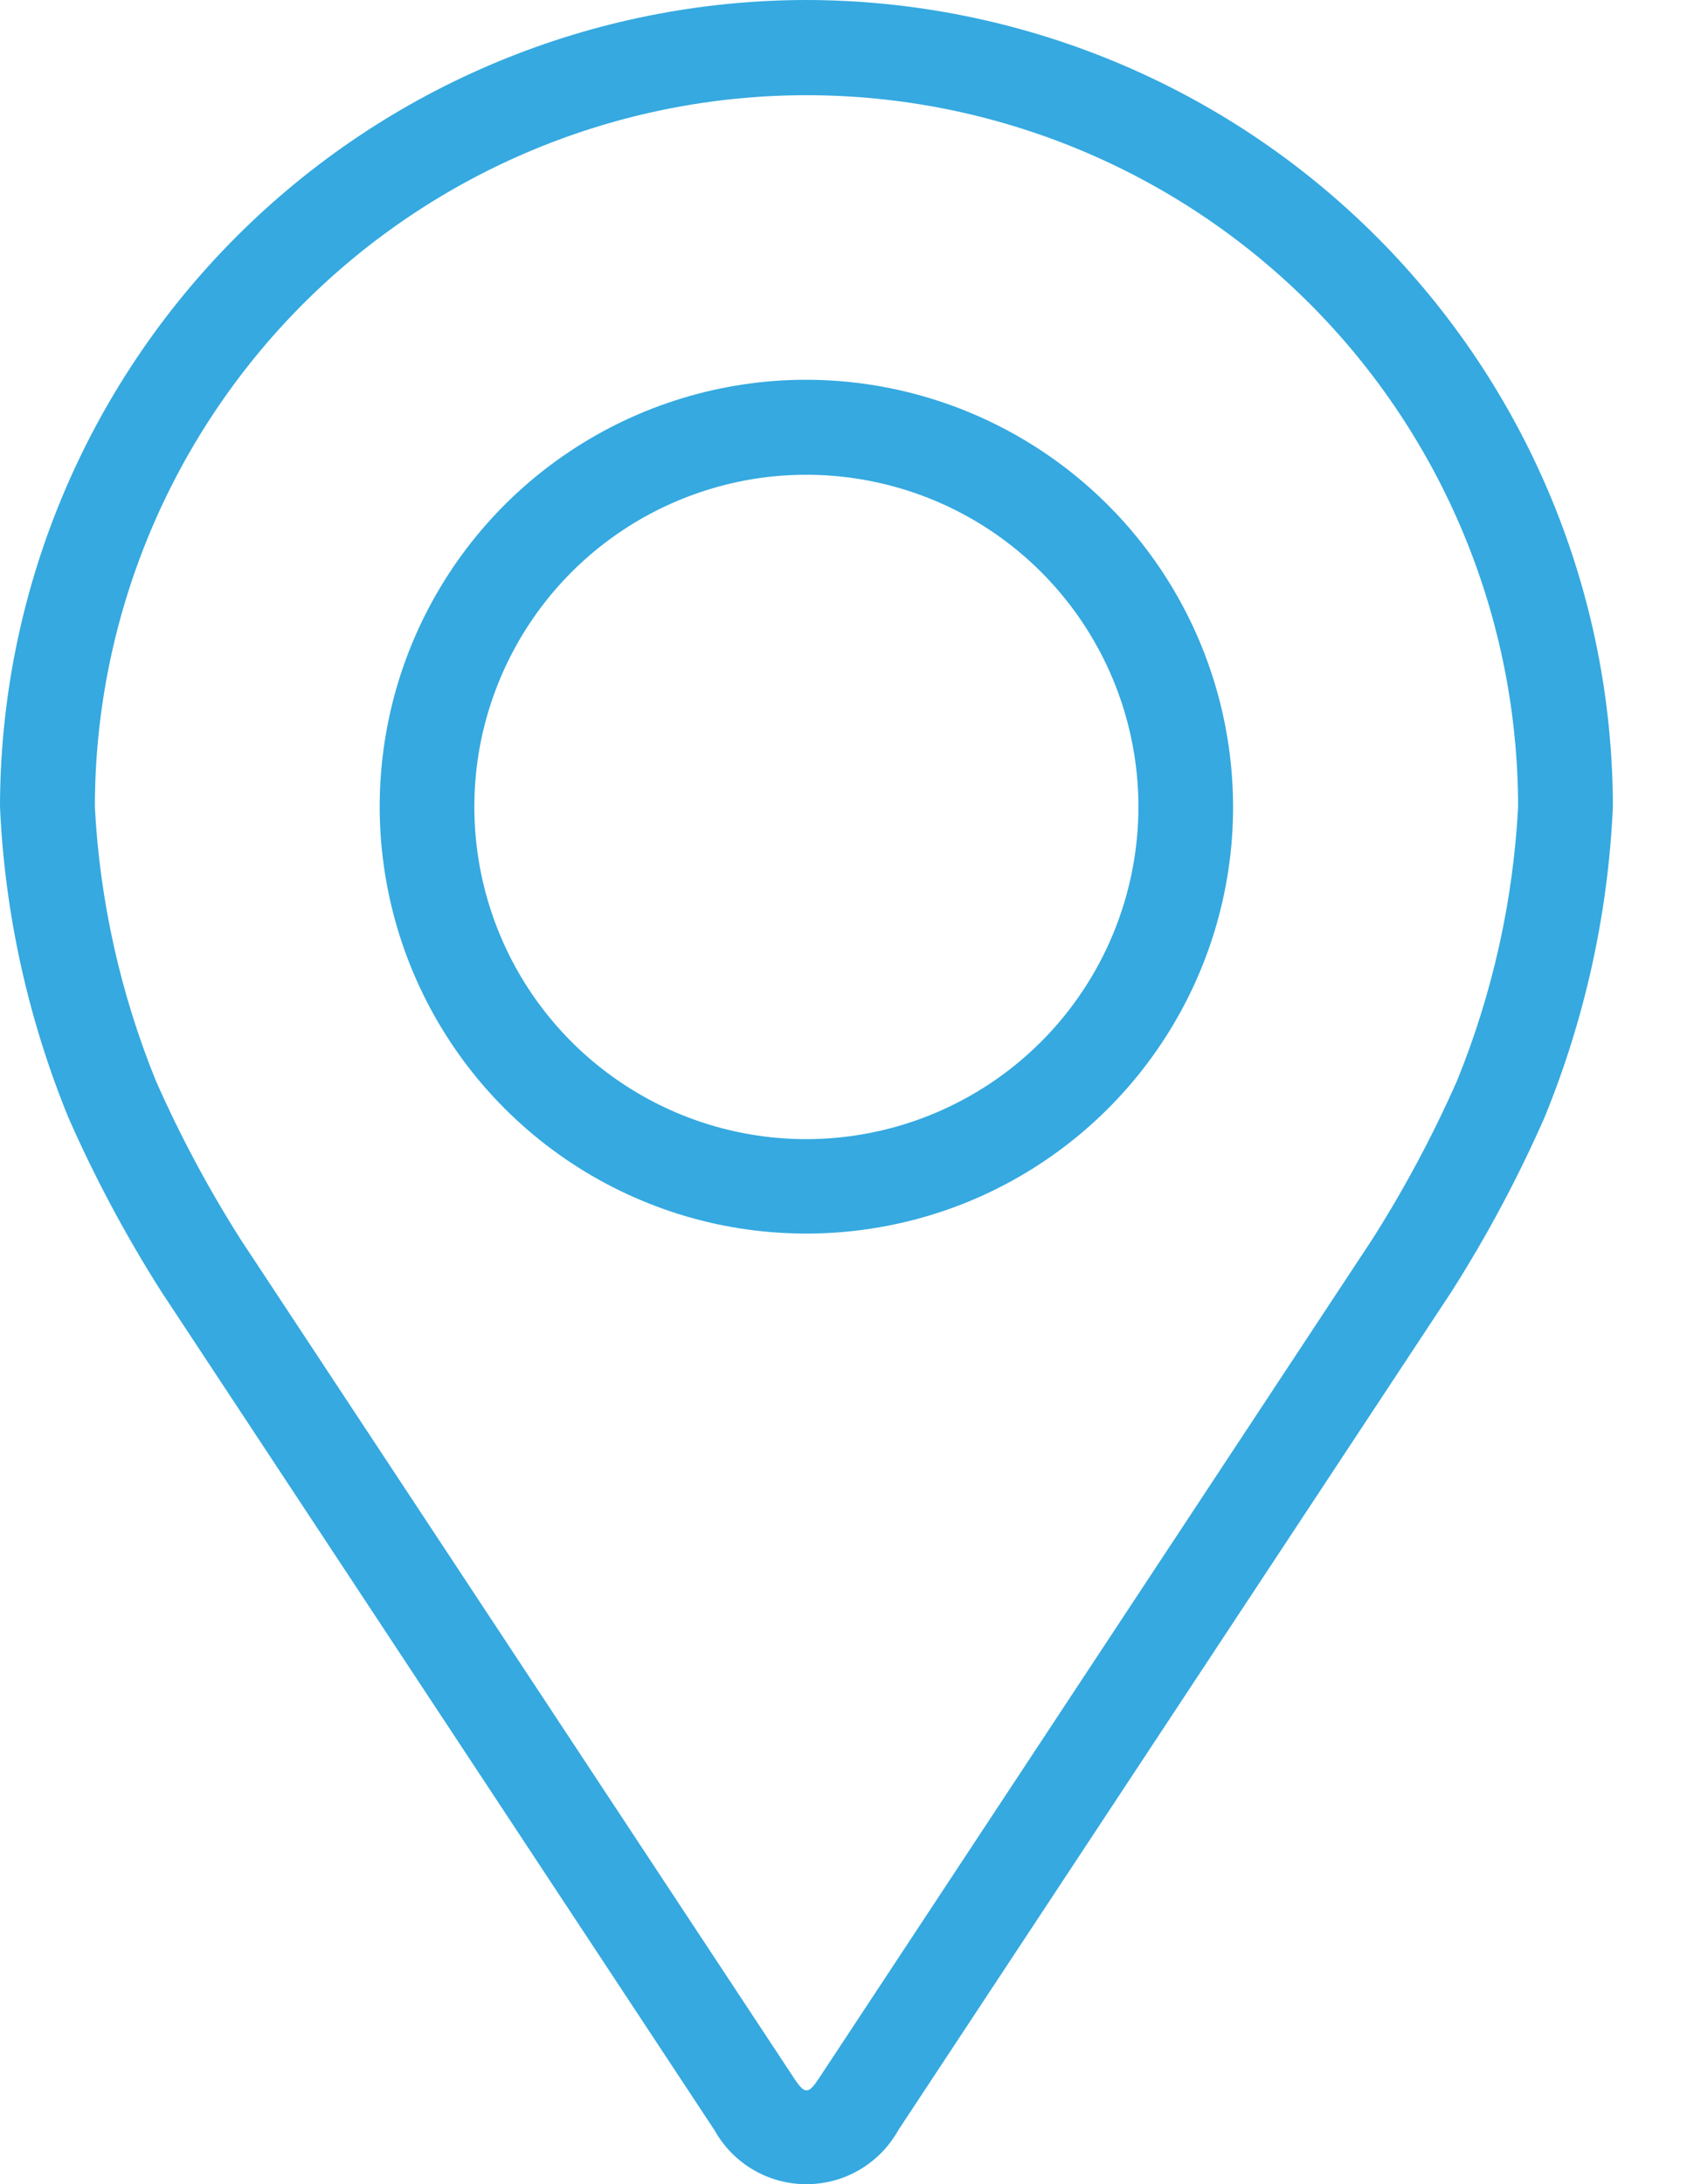
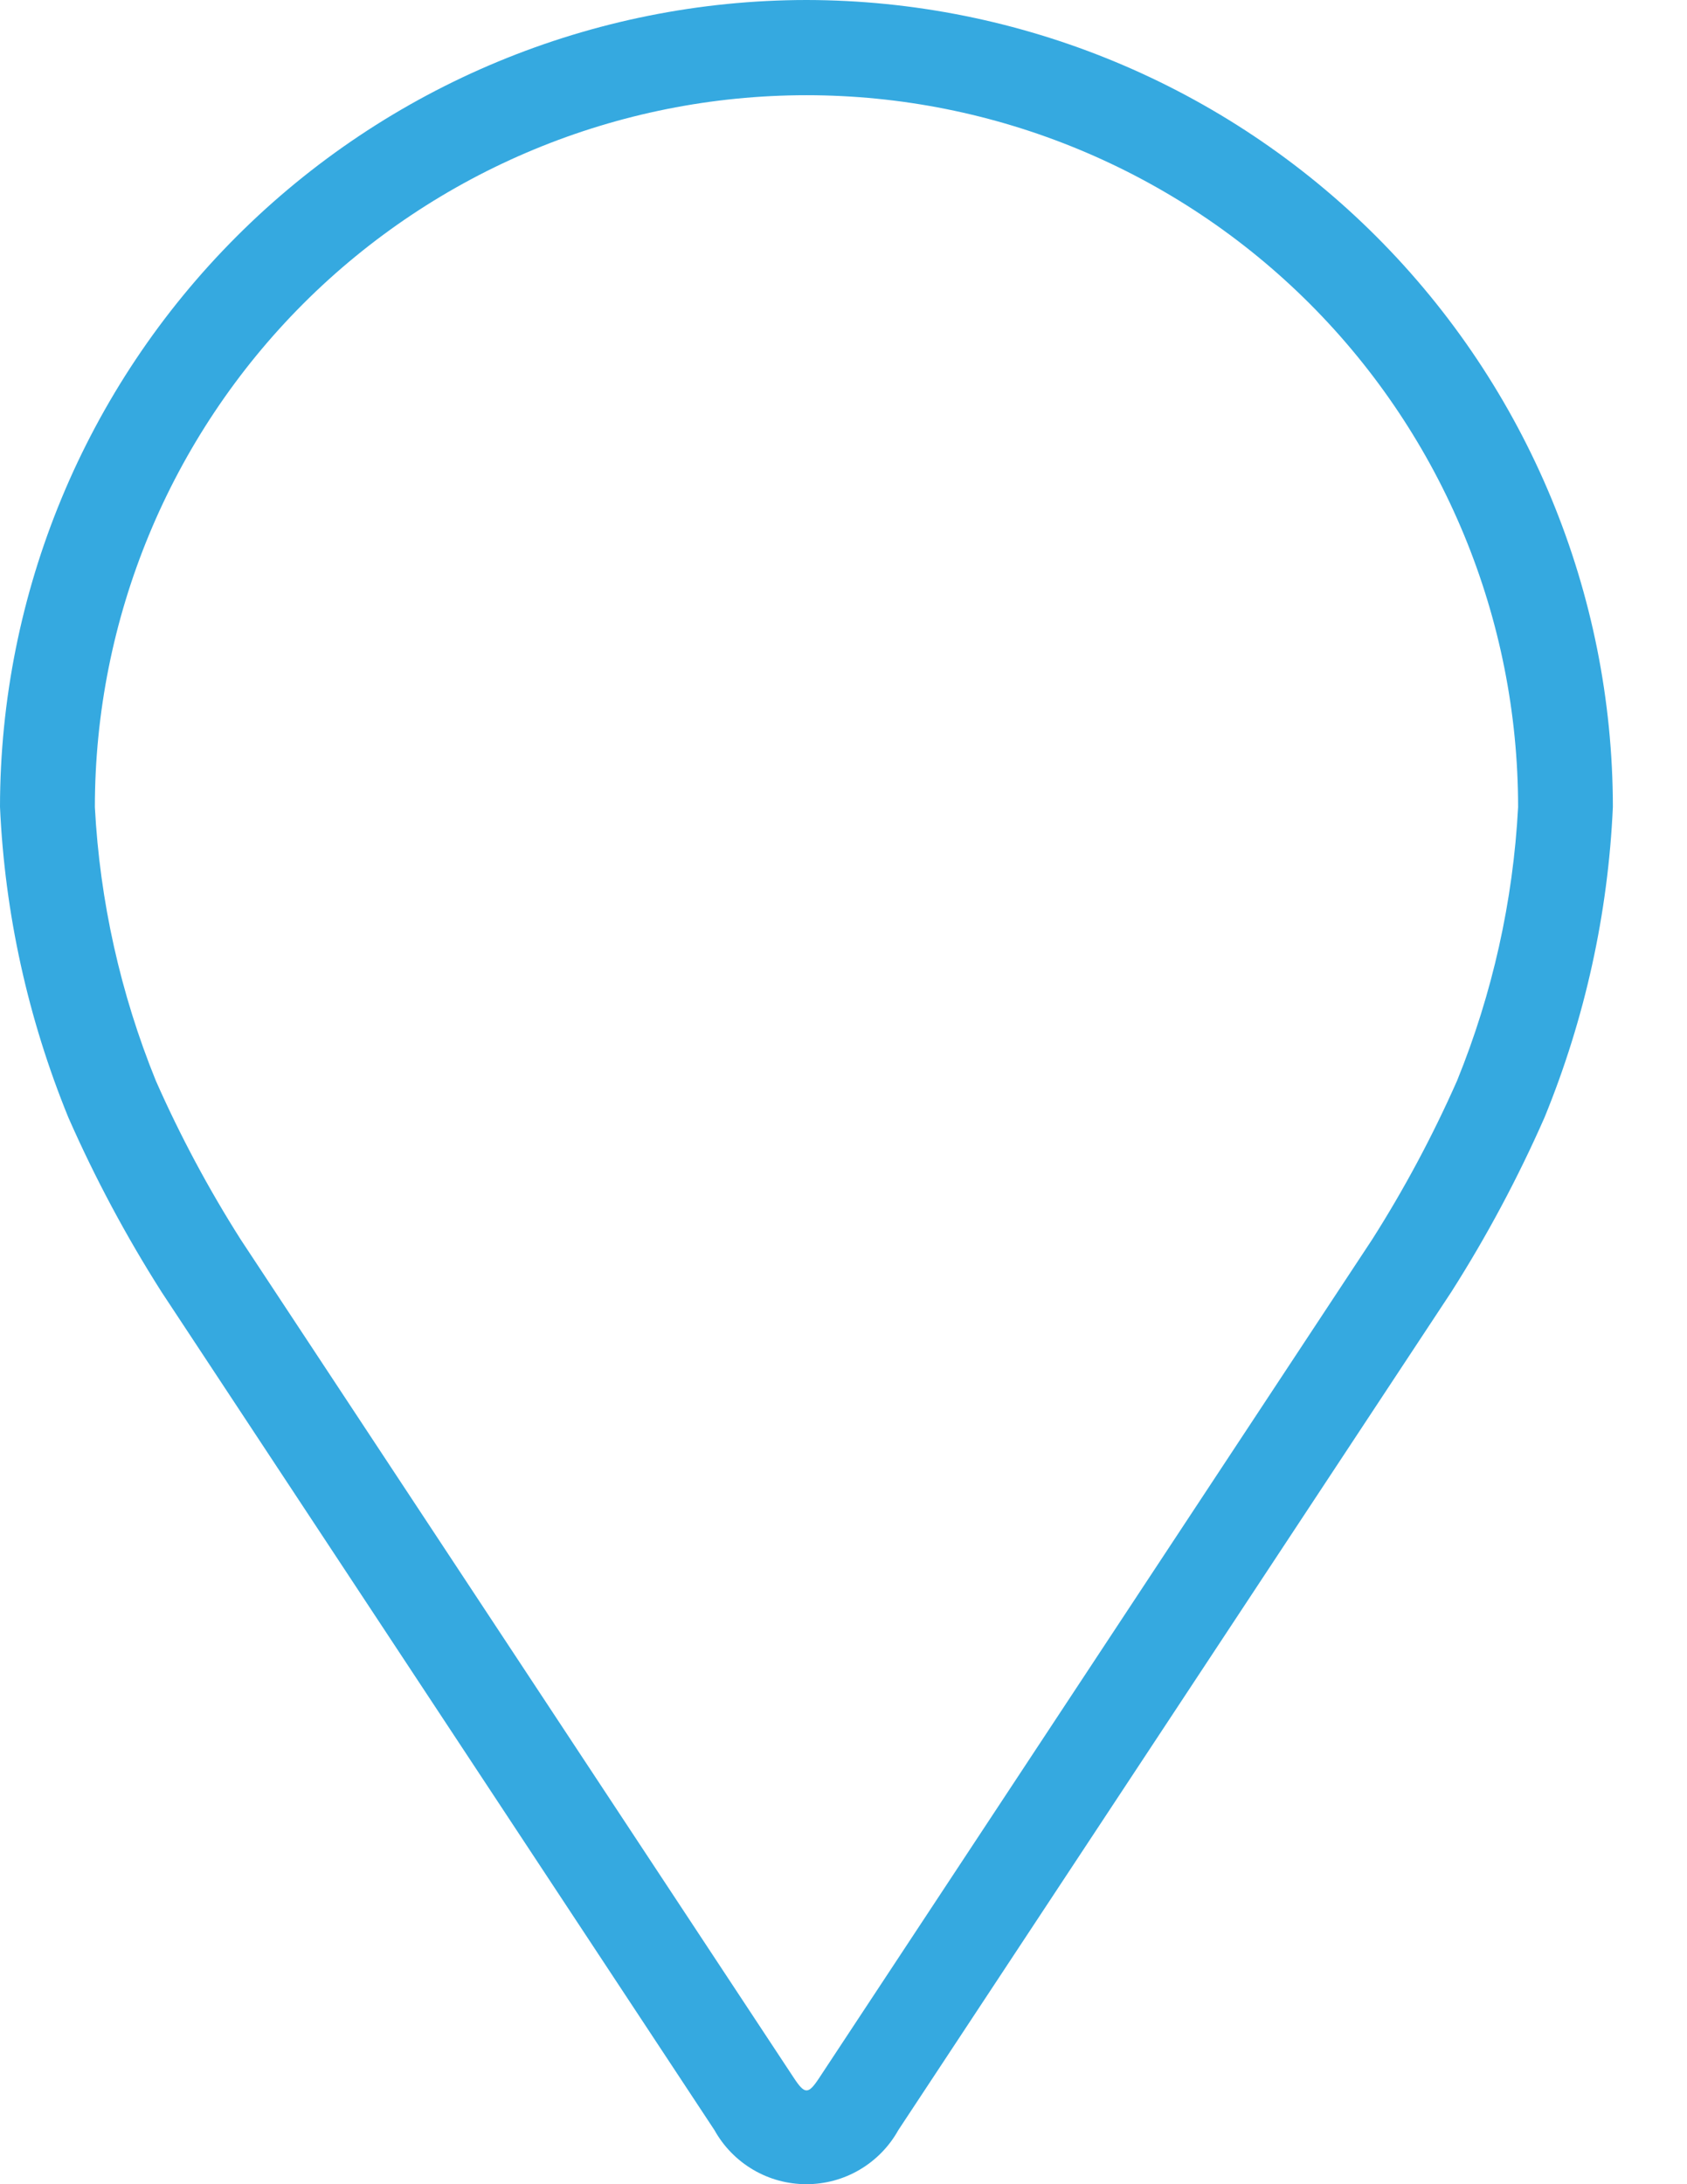
<svg xmlns="http://www.w3.org/2000/svg" width="17" height="22" viewBox="0 0 17 22" fill="none">
  <path d="M8.127 0C5.972 0.002 3.907 0.859 2.383 2.383C0.859 3.907 0.002 5.972 0 8.127C0.048 9.202 0.282 10.26 0.689 11.256C0.957 11.865 1.271 12.452 1.628 13.013L7.2 21.456C7.292 21.621 7.426 21.758 7.589 21.854C7.752 21.95 7.937 22 8.126 22C8.315 22 8.5 21.95 8.663 21.854C8.826 21.758 8.96 21.621 9.052 21.456L14.625 13.013C14.982 12.452 15.296 11.865 15.564 11.256C15.972 10.26 16.205 9.202 16.253 8.127C16.251 5.972 15.394 3.907 13.87 2.383C12.347 0.86 10.281 0.003 8.127 0ZM14.683 10.885C14.438 11.439 14.152 11.974 13.827 12.485L8.255 20.93C8.145 21.097 8.11 21.097 8 20.93L2.427 12.487C2.102 11.976 1.816 11.441 1.571 10.887C1.214 10.009 1.006 9.077 0.956 8.13C0.956 6.228 1.712 4.404 3.056 3.059C4.401 1.715 6.225 0.959 8.127 0.959C10.029 0.959 11.853 1.715 13.198 3.059C14.543 4.404 15.298 6.228 15.298 8.13C15.248 9.076 15.04 10.007 14.683 10.885Z" fill="#35a9e0" />
-   <path d="M8.126 3.825C7.276 3.825 6.444 4.077 5.737 4.55C5.03 5.022 4.479 5.694 4.153 6.48C3.828 7.265 3.743 8.13 3.909 8.964C4.075 9.798 4.484 10.564 5.086 11.166C5.687 11.767 6.453 12.177 7.287 12.343C8.121 12.508 8.986 12.423 9.772 12.098C10.557 11.772 11.229 11.221 11.701 10.514C12.174 9.807 12.426 8.976 12.426 8.125C12.424 6.985 11.971 5.893 11.165 5.087C10.359 4.281 9.266 3.827 8.126 3.825ZM8.126 11.474C7.464 11.474 6.817 11.278 6.267 10.91C5.717 10.543 5.288 10.02 5.035 9.409C4.782 8.797 4.715 8.124 4.844 7.475C4.974 6.826 5.292 6.23 5.76 5.762C6.228 5.294 6.824 4.976 7.473 4.846C8.122 4.717 8.795 4.784 9.407 5.037C10.018 5.29 10.541 5.719 10.908 6.269C11.276 6.819 11.472 7.466 11.472 8.128C11.471 9.015 11.118 9.866 10.491 10.493C9.864 11.12 9.013 11.473 8.126 11.474Z" fill="#35a9e0" />
</svg>